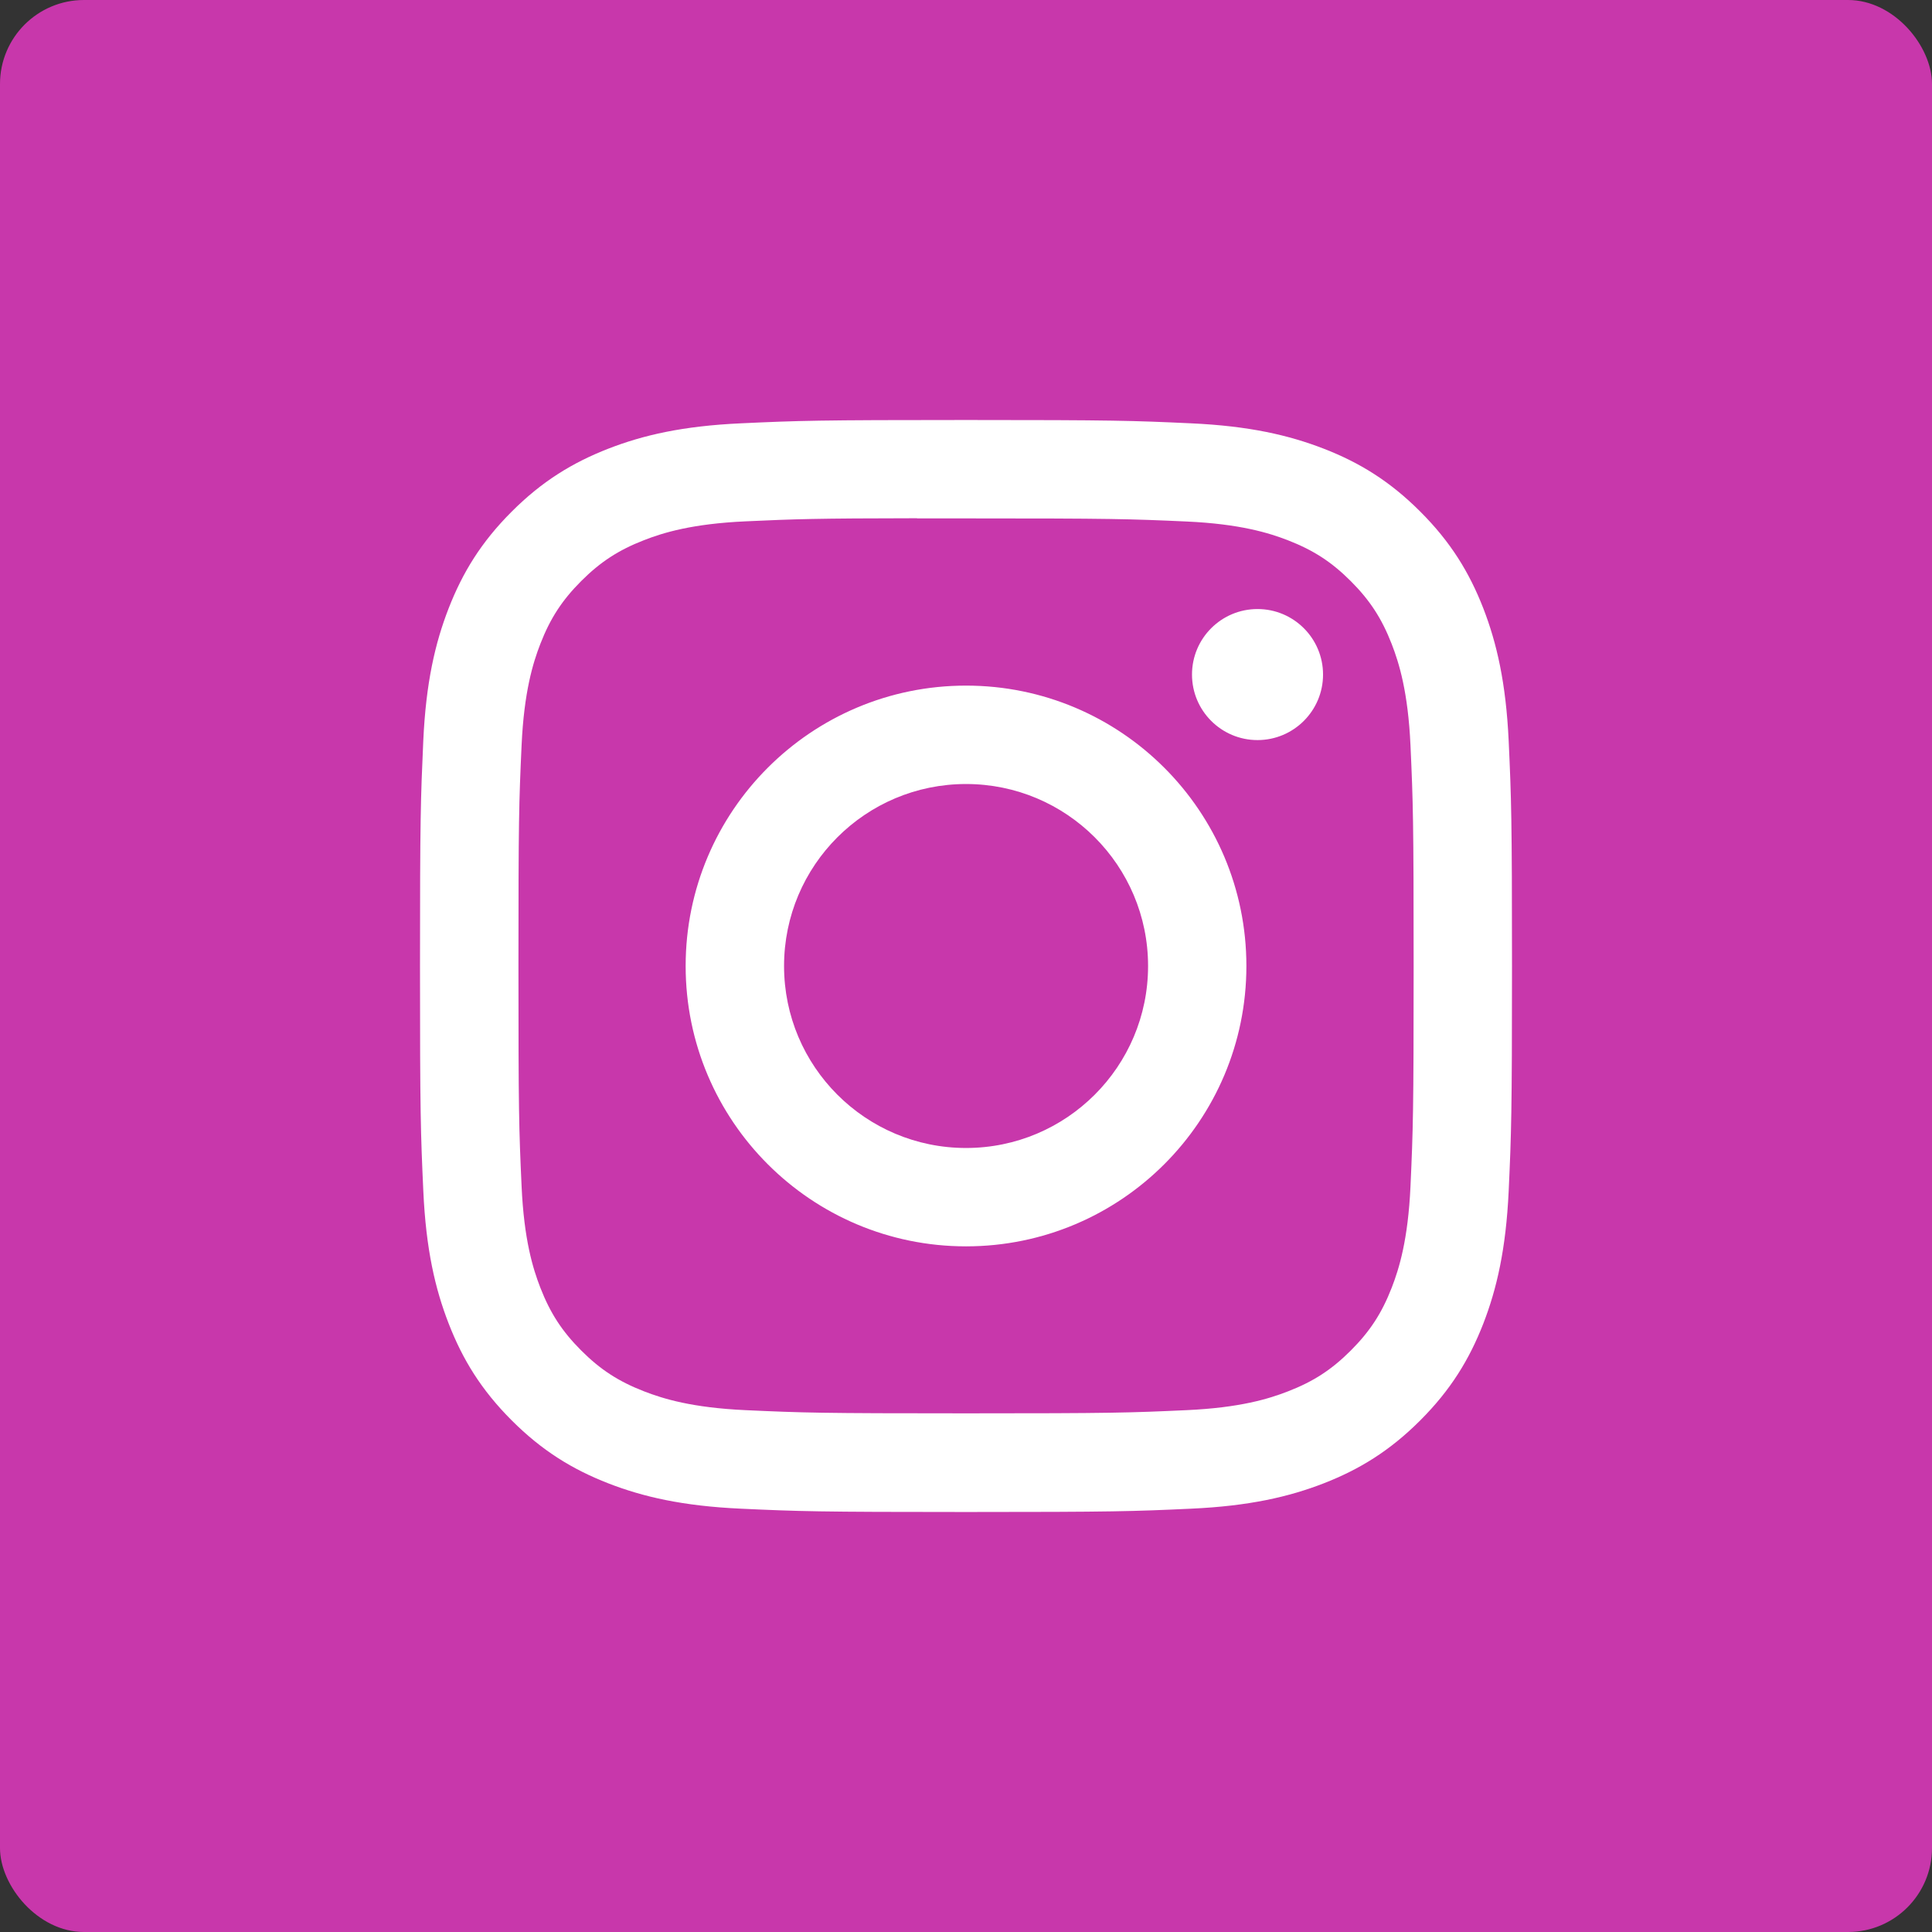
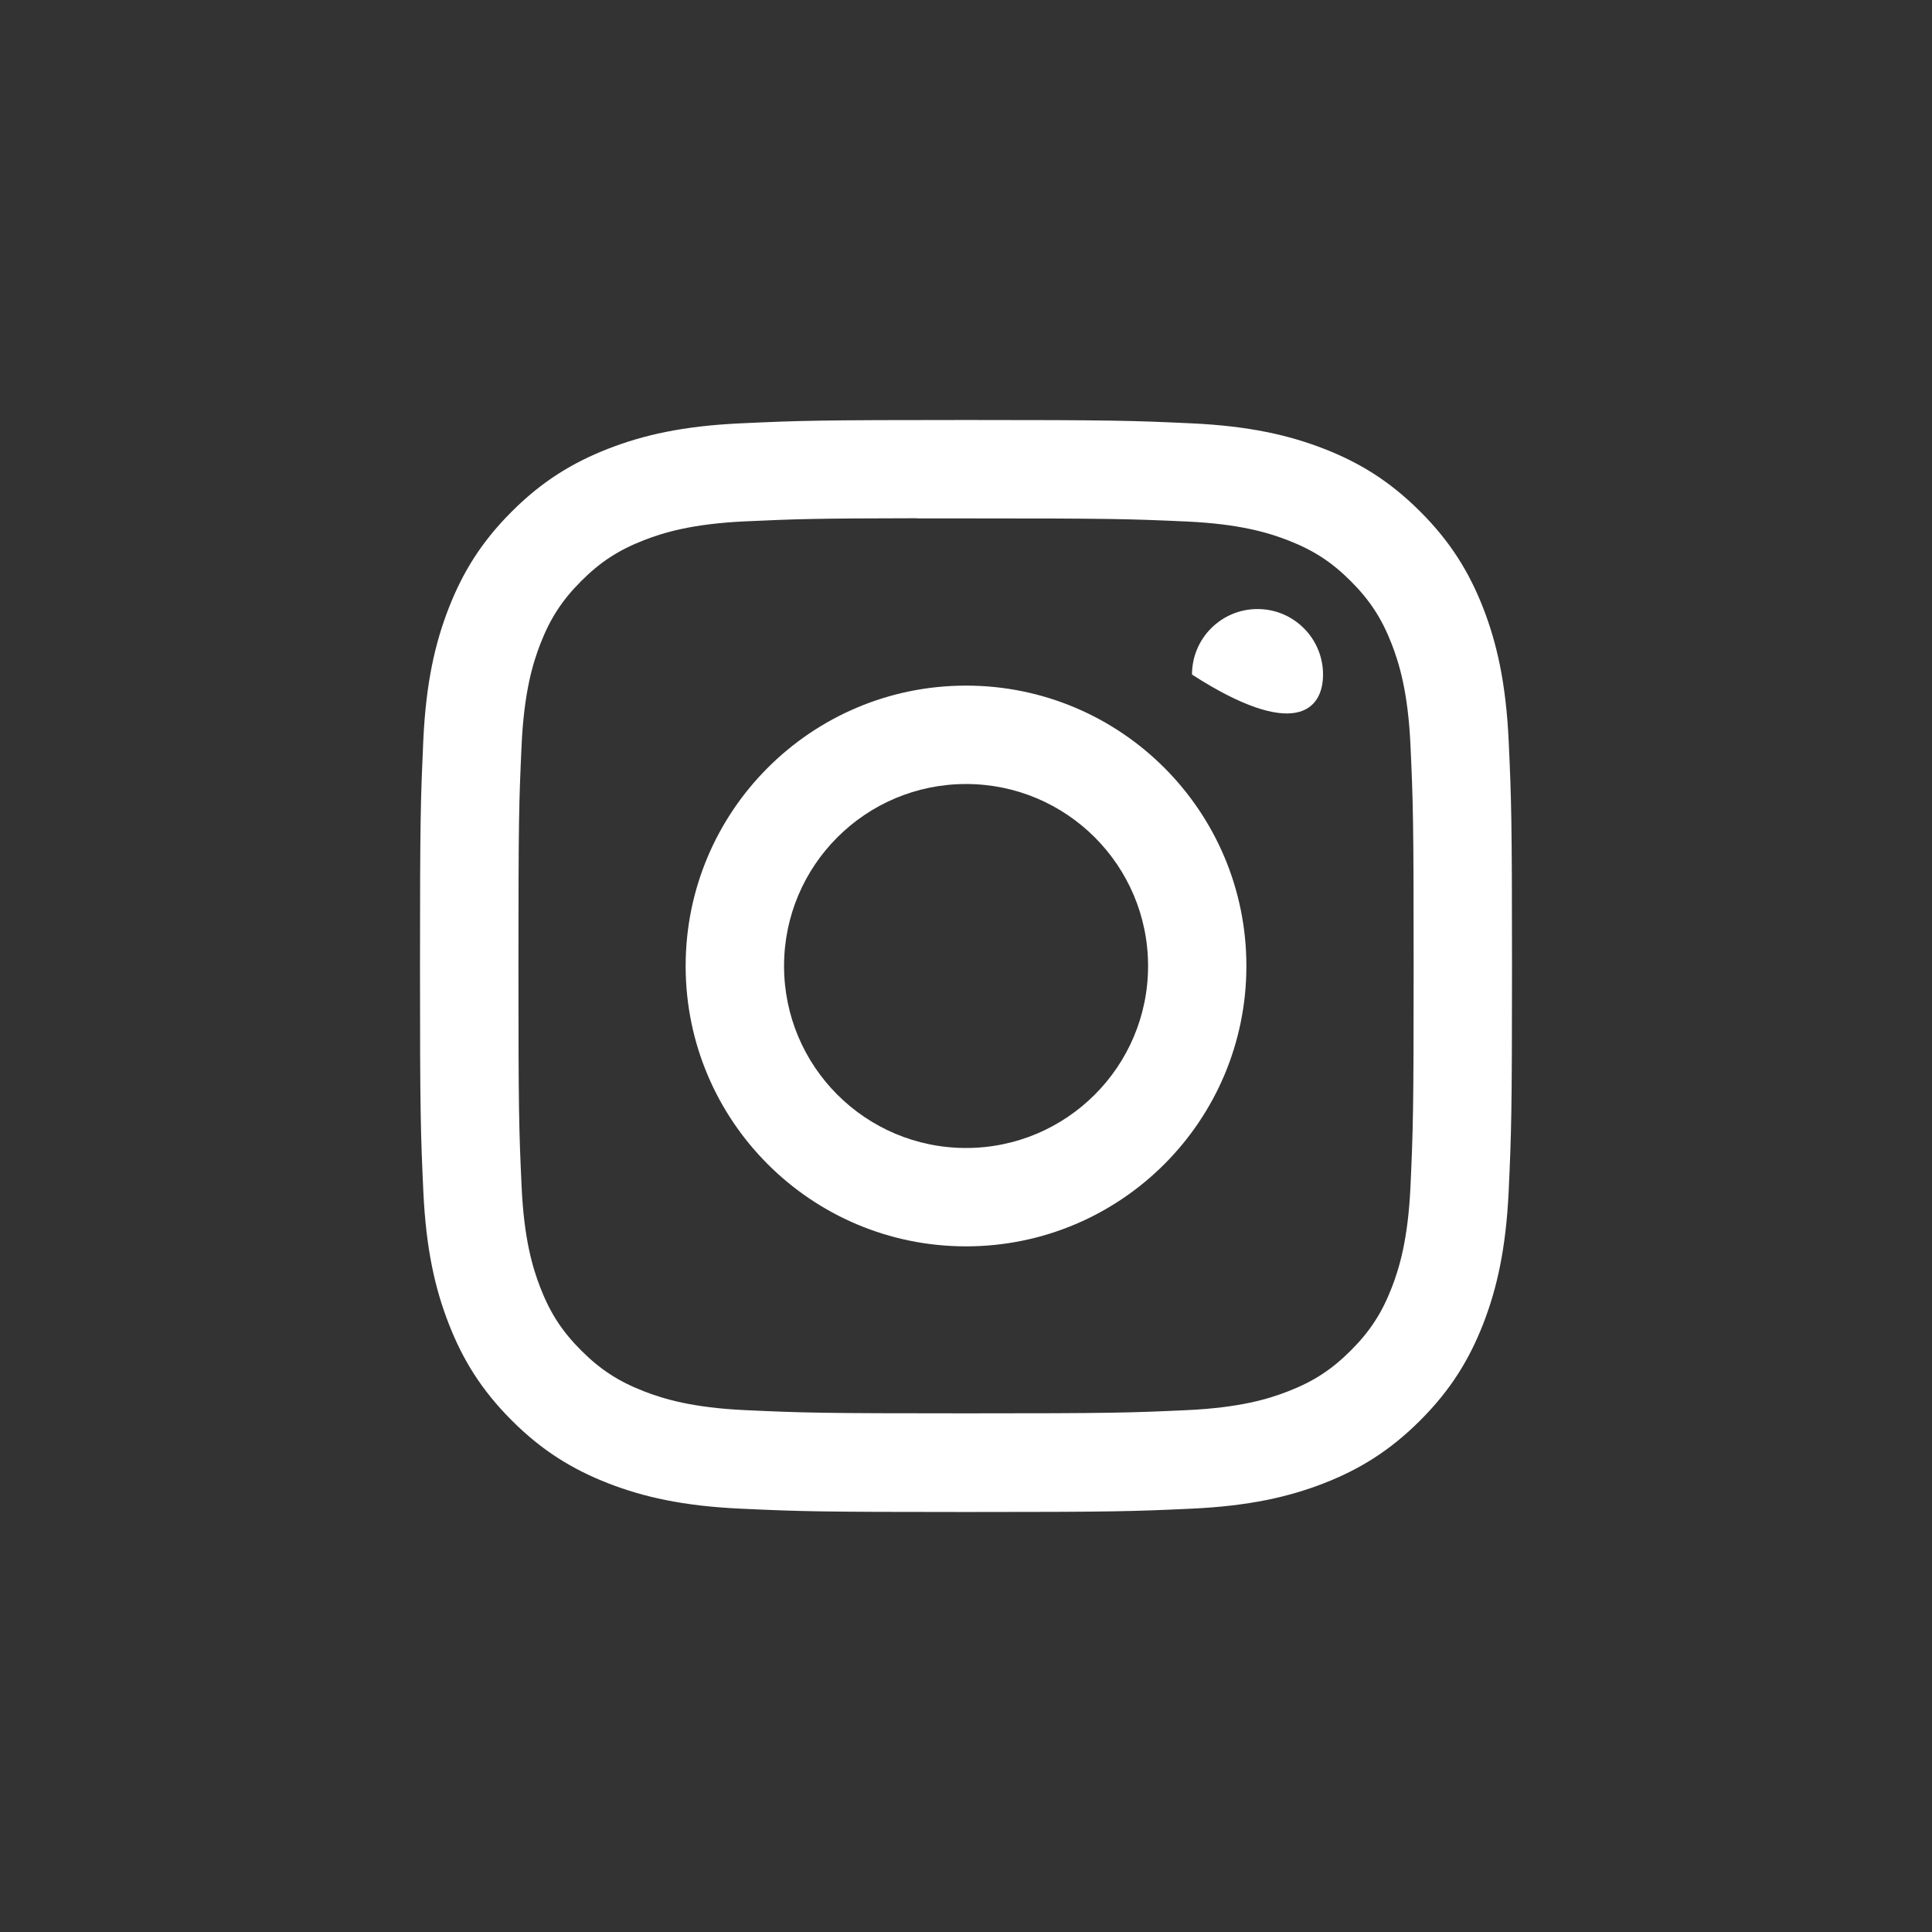
<svg xmlns="http://www.w3.org/2000/svg" width="46px" height="46px" viewBox="0 0 46 46" version="1.1">
  <rect x="0" y="0" width="46" height="46" fill="#333333" stroke="none" />
  <desc>Created with Sketch.</desc>
  <defs />
  <g id="Page-1" stroke="none" stroke-width="1" fill="none" fill-rule="evenodd">
    <g id="all-app-icons-for-left-bar" transform="translate(-826, -463)">
      <g id="instagram-icon" transform="translate(826, 463)">
-         <rect id="Rectangle-7-Copy" fill="#C837AB" x="0" y="0" width="46" height="46" rx="2" />
-         <path d="M23.001,10 C19.471,10 19.028,10.015 17.641,10.079 C16.257,10.142 15.312,10.361 14.486,10.682 C13.631,11.015 12.905,11.459 12.183,12.182 C11.46,12.904 11.015,13.629 10.682,14.484 C10.36,15.311 10.141,16.256 10.078,17.639 C10.016,19.026 10,19.469 10,23 C10,26.531 10.016,26.972 10.079,28.359 C10.142,29.743 10.361,30.688 10.683,31.514 C11.015,32.369 11.459,33.094 12.182,33.817 C12.904,34.54 13.629,34.985 14.484,35.318 C15.311,35.639 16.256,35.858 17.64,35.921 C19.026,35.985 19.469,36 23,36 C26.53,36 26.972,35.985 28.359,35.921 C29.743,35.858 30.689,35.639 31.516,35.318 C32.371,34.985 33.095,34.54 33.817,33.817 C34.54,33.094 34.984,32.369 35.317,31.514 C35.637,30.688 35.856,29.743 35.921,28.359 C35.984,26.973 36,26.531 36,23 C36,19.469 35.984,19.026 35.921,17.64 C35.856,16.256 35.637,15.311 35.317,14.484 C34.984,13.629 34.54,12.904 33.817,12.182 C33.094,11.458 32.371,11.014 31.515,10.682 C30.686,10.361 29.741,10.142 28.357,10.079 C26.97,10.015 26.529,10 22.997,10 L23.001,10 Z M21.835,12.343 C22.181,12.342 22.567,12.343 23.001,12.343 C26.472,12.343 26.884,12.355 28.254,12.417 C29.522,12.475 30.21,12.687 30.668,12.865 C31.275,13.101 31.707,13.382 32.162,13.837 C32.617,14.292 32.899,14.726 33.135,15.332 C33.313,15.79 33.525,16.478 33.583,17.746 C33.645,19.116 33.658,19.528 33.658,22.997 C33.658,26.466 33.645,26.878 33.583,28.248 C33.525,29.516 33.313,30.204 33.135,30.662 C32.899,31.268 32.617,31.7 32.162,32.155 C31.707,32.61 31.275,32.892 30.668,33.127 C30.21,33.306 29.522,33.517 28.254,33.575 C26.884,33.638 26.472,33.651 23.001,33.651 C19.53,33.651 19.119,33.638 17.748,33.575 C16.481,33.517 15.793,33.305 15.334,33.127 C14.727,32.891 14.294,32.61 13.839,32.155 C13.384,31.7 13.102,31.267 12.866,30.661 C12.688,30.203 12.476,29.515 12.419,28.247 C12.356,26.877 12.344,26.465 12.344,22.994 C12.344,19.522 12.356,19.113 12.419,17.742 C12.477,16.475 12.688,15.787 12.866,15.329 C13.102,14.722 13.384,14.289 13.839,13.834 C14.294,13.379 14.727,13.097 15.334,12.861 C15.792,12.682 16.481,12.471 17.748,12.413 C18.947,12.358 19.412,12.342 21.835,12.339 L21.835,12.343 Z M29.941,14.501 C29.079,14.501 28.381,15.199 28.381,16.061 C28.381,16.922 29.079,17.621 29.941,17.621 C30.802,17.621 31.501,16.922 31.501,16.061 C31.501,15.199 30.802,14.501 29.941,14.501 L29.941,14.501 Z M23.001,16.324 C19.314,16.324 16.325,19.313 16.325,23 C16.325,26.687 19.314,29.675 23.001,29.675 C26.688,29.675 29.676,26.687 29.676,23 C29.676,19.313 26.688,16.324 23.001,16.324 L23.001,16.324 Z M23.001,18.667 C25.394,18.667 27.335,20.607 27.335,23 C27.335,25.393 25.394,27.333 23.001,27.333 C20.608,27.333 18.668,25.393 18.668,23 C18.668,20.607 20.608,18.667 23.001,18.667 Z" id="Shape" fill="#FFFFFF" fill-rule="nonzero" />
+         <path d="M23.001,10 C19.471,10 19.028,10.015 17.641,10.079 C16.257,10.142 15.312,10.361 14.486,10.682 C13.631,11.015 12.905,11.459 12.183,12.182 C11.46,12.904 11.015,13.629 10.682,14.484 C10.36,15.311 10.141,16.256 10.078,17.639 C10.016,19.026 10,19.469 10,23 C10,26.531 10.016,26.972 10.079,28.359 C10.142,29.743 10.361,30.688 10.683,31.514 C11.015,32.369 11.459,33.094 12.182,33.817 C12.904,34.54 13.629,34.985 14.484,35.318 C15.311,35.639 16.256,35.858 17.64,35.921 C19.026,35.985 19.469,36 23,36 C26.53,36 26.972,35.985 28.359,35.921 C29.743,35.858 30.689,35.639 31.516,35.318 C32.371,34.985 33.095,34.54 33.817,33.817 C34.54,33.094 34.984,32.369 35.317,31.514 C35.637,30.688 35.856,29.743 35.921,28.359 C35.984,26.973 36,26.531 36,23 C36,19.469 35.984,19.026 35.921,17.64 C35.856,16.256 35.637,15.311 35.317,14.484 C34.984,13.629 34.54,12.904 33.817,12.182 C33.094,11.458 32.371,11.014 31.515,10.682 C30.686,10.361 29.741,10.142 28.357,10.079 C26.97,10.015 26.529,10 22.997,10 L23.001,10 Z M21.835,12.343 C22.181,12.342 22.567,12.343 23.001,12.343 C26.472,12.343 26.884,12.355 28.254,12.417 C29.522,12.475 30.21,12.687 30.668,12.865 C31.275,13.101 31.707,13.382 32.162,13.837 C32.617,14.292 32.899,14.726 33.135,15.332 C33.313,15.79 33.525,16.478 33.583,17.746 C33.645,19.116 33.658,19.528 33.658,22.997 C33.658,26.466 33.645,26.878 33.583,28.248 C33.525,29.516 33.313,30.204 33.135,30.662 C32.899,31.268 32.617,31.7 32.162,32.155 C31.707,32.61 31.275,32.892 30.668,33.127 C30.21,33.306 29.522,33.517 28.254,33.575 C26.884,33.638 26.472,33.651 23.001,33.651 C19.53,33.651 19.119,33.638 17.748,33.575 C16.481,33.517 15.793,33.305 15.334,33.127 C14.727,32.891 14.294,32.61 13.839,32.155 C13.384,31.7 13.102,31.267 12.866,30.661 C12.688,30.203 12.476,29.515 12.419,28.247 C12.356,26.877 12.344,26.465 12.344,22.994 C12.344,19.522 12.356,19.113 12.419,17.742 C12.477,16.475 12.688,15.787 12.866,15.329 C13.102,14.722 13.384,14.289 13.839,13.834 C14.294,13.379 14.727,13.097 15.334,12.861 C15.792,12.682 16.481,12.471 17.748,12.413 C18.947,12.358 19.412,12.342 21.835,12.339 L21.835,12.343 Z M29.941,14.501 C29.079,14.501 28.381,15.199 28.381,16.061 C30.802,17.621 31.501,16.922 31.501,16.061 C31.501,15.199 30.802,14.501 29.941,14.501 L29.941,14.501 Z M23.001,16.324 C19.314,16.324 16.325,19.313 16.325,23 C16.325,26.687 19.314,29.675 23.001,29.675 C26.688,29.675 29.676,26.687 29.676,23 C29.676,19.313 26.688,16.324 23.001,16.324 L23.001,16.324 Z M23.001,18.667 C25.394,18.667 27.335,20.607 27.335,23 C27.335,25.393 25.394,27.333 23.001,27.333 C20.608,27.333 18.668,25.393 18.668,23 C18.668,20.607 20.608,18.667 23.001,18.667 Z" id="Shape" fill="#FFFFFF" fill-rule="nonzero" />
      </g>
    </g>
  </g>
</svg>